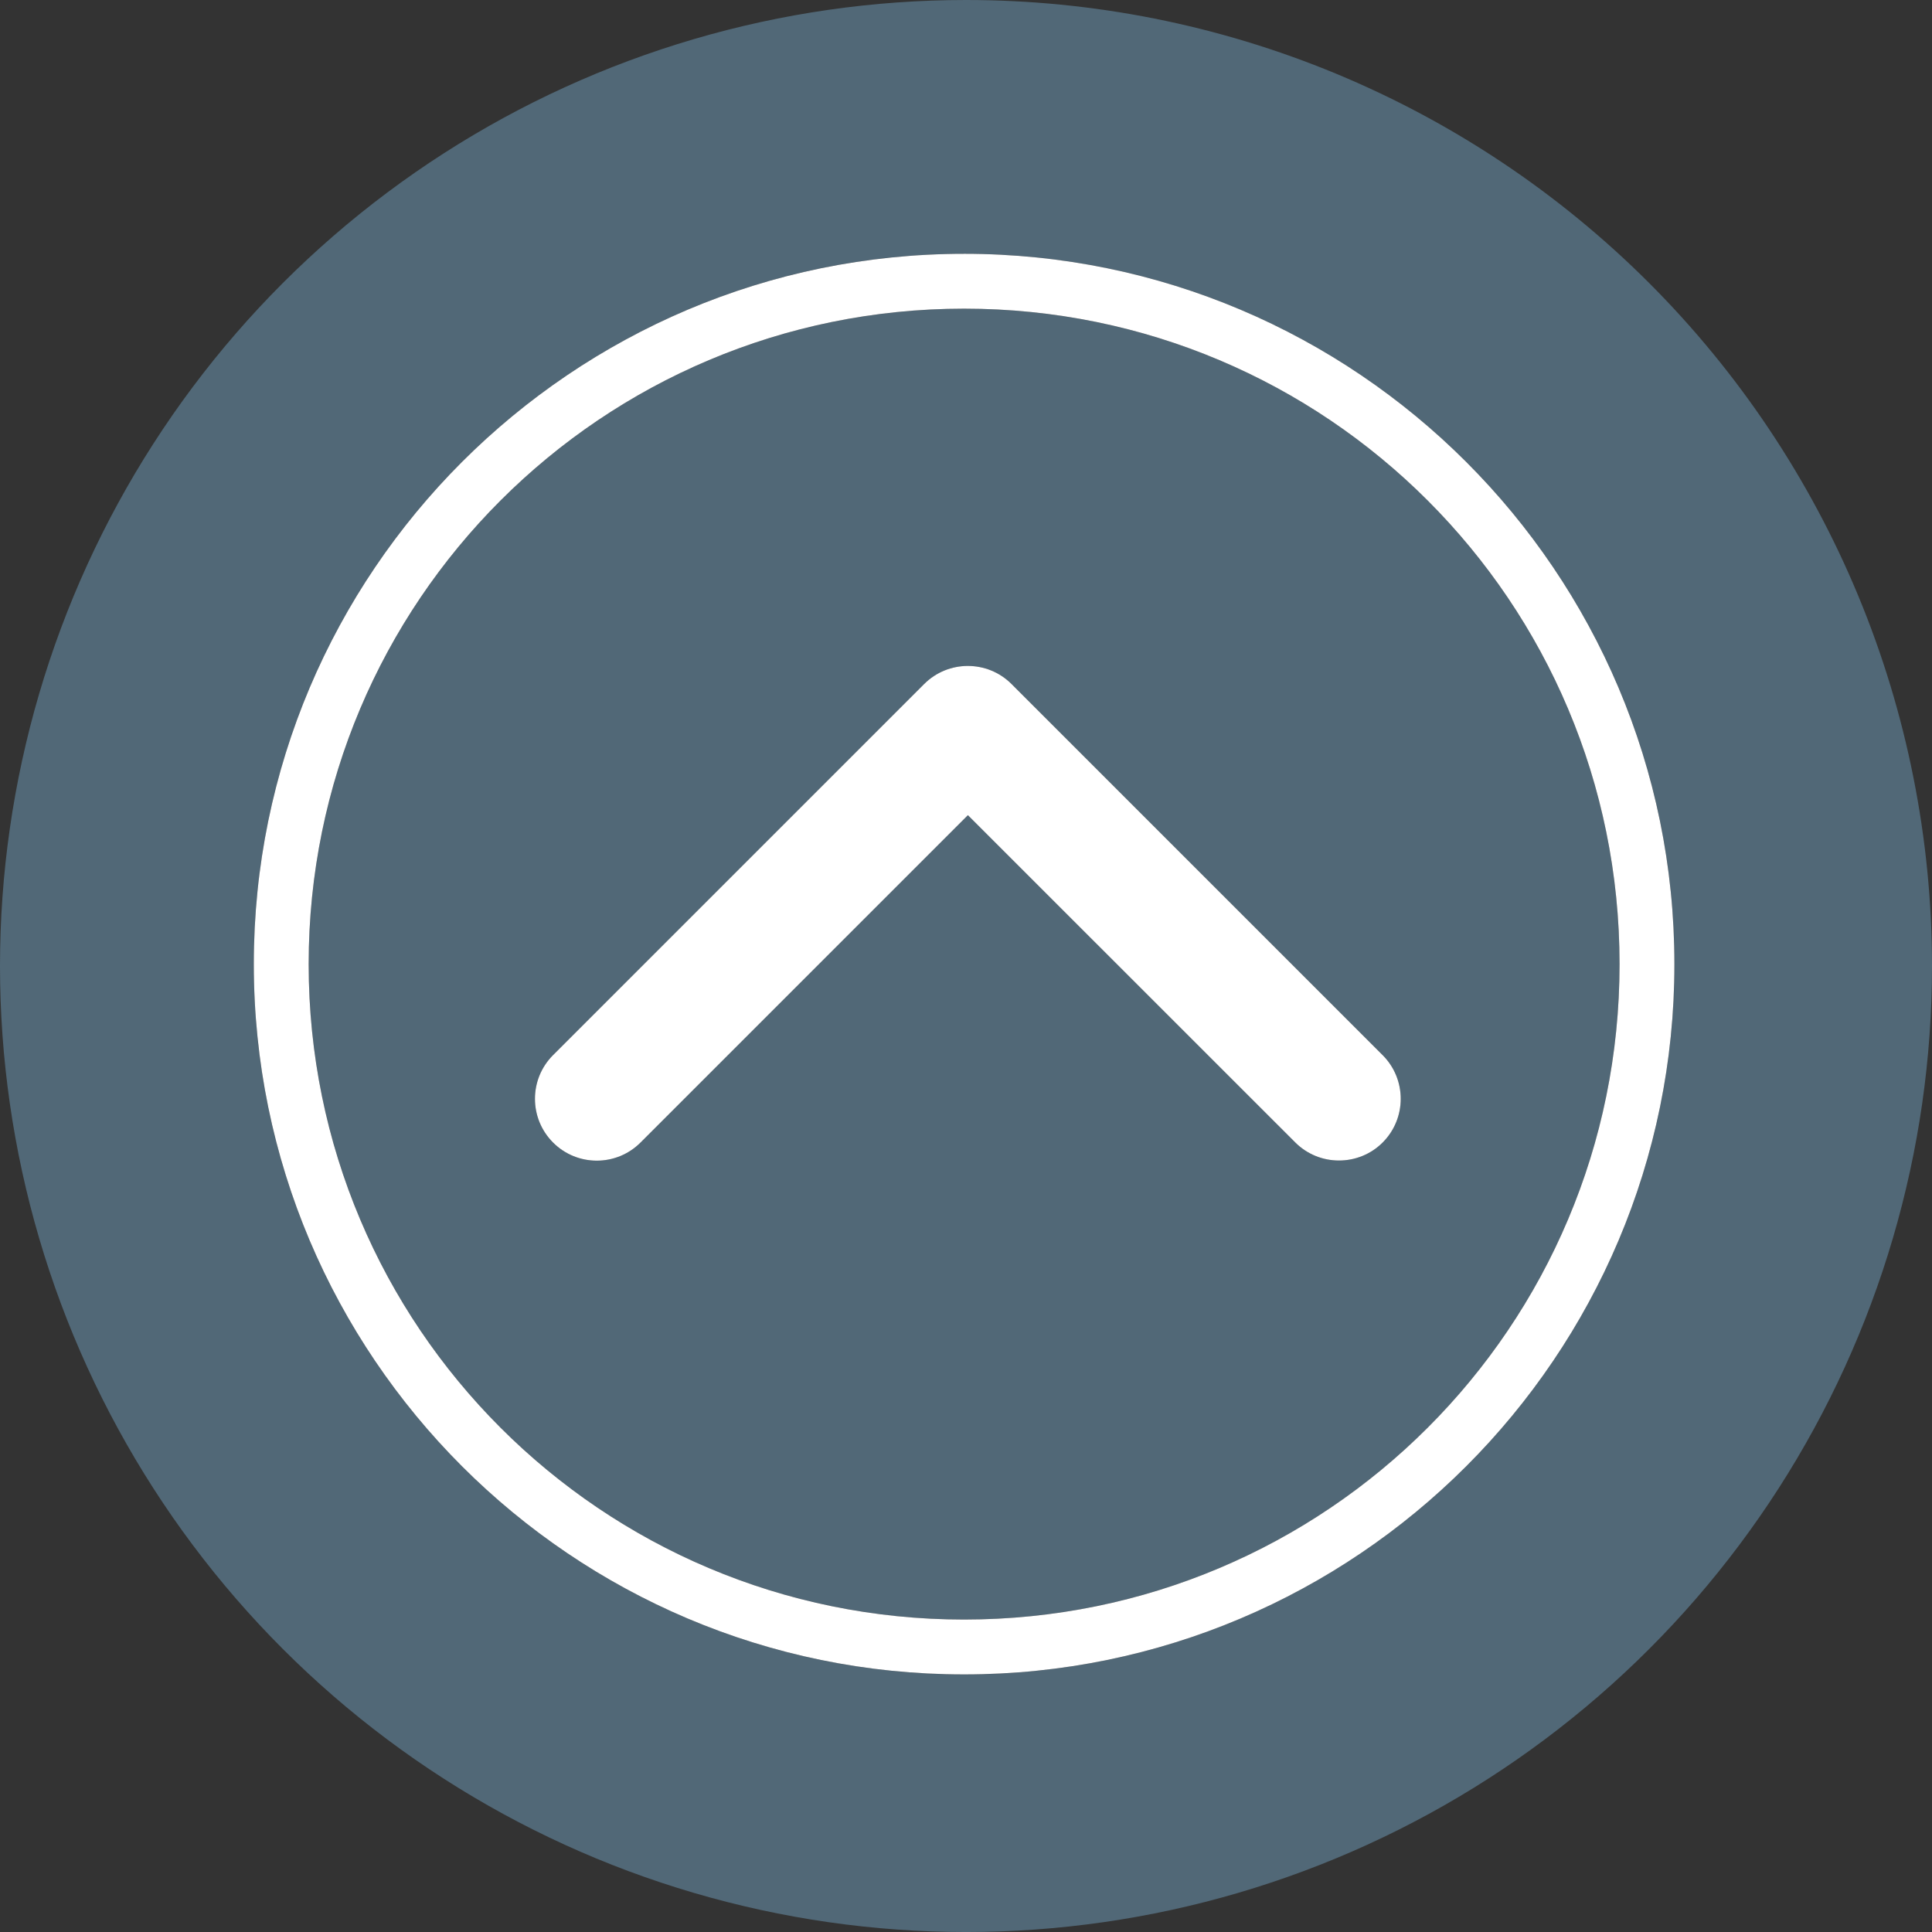
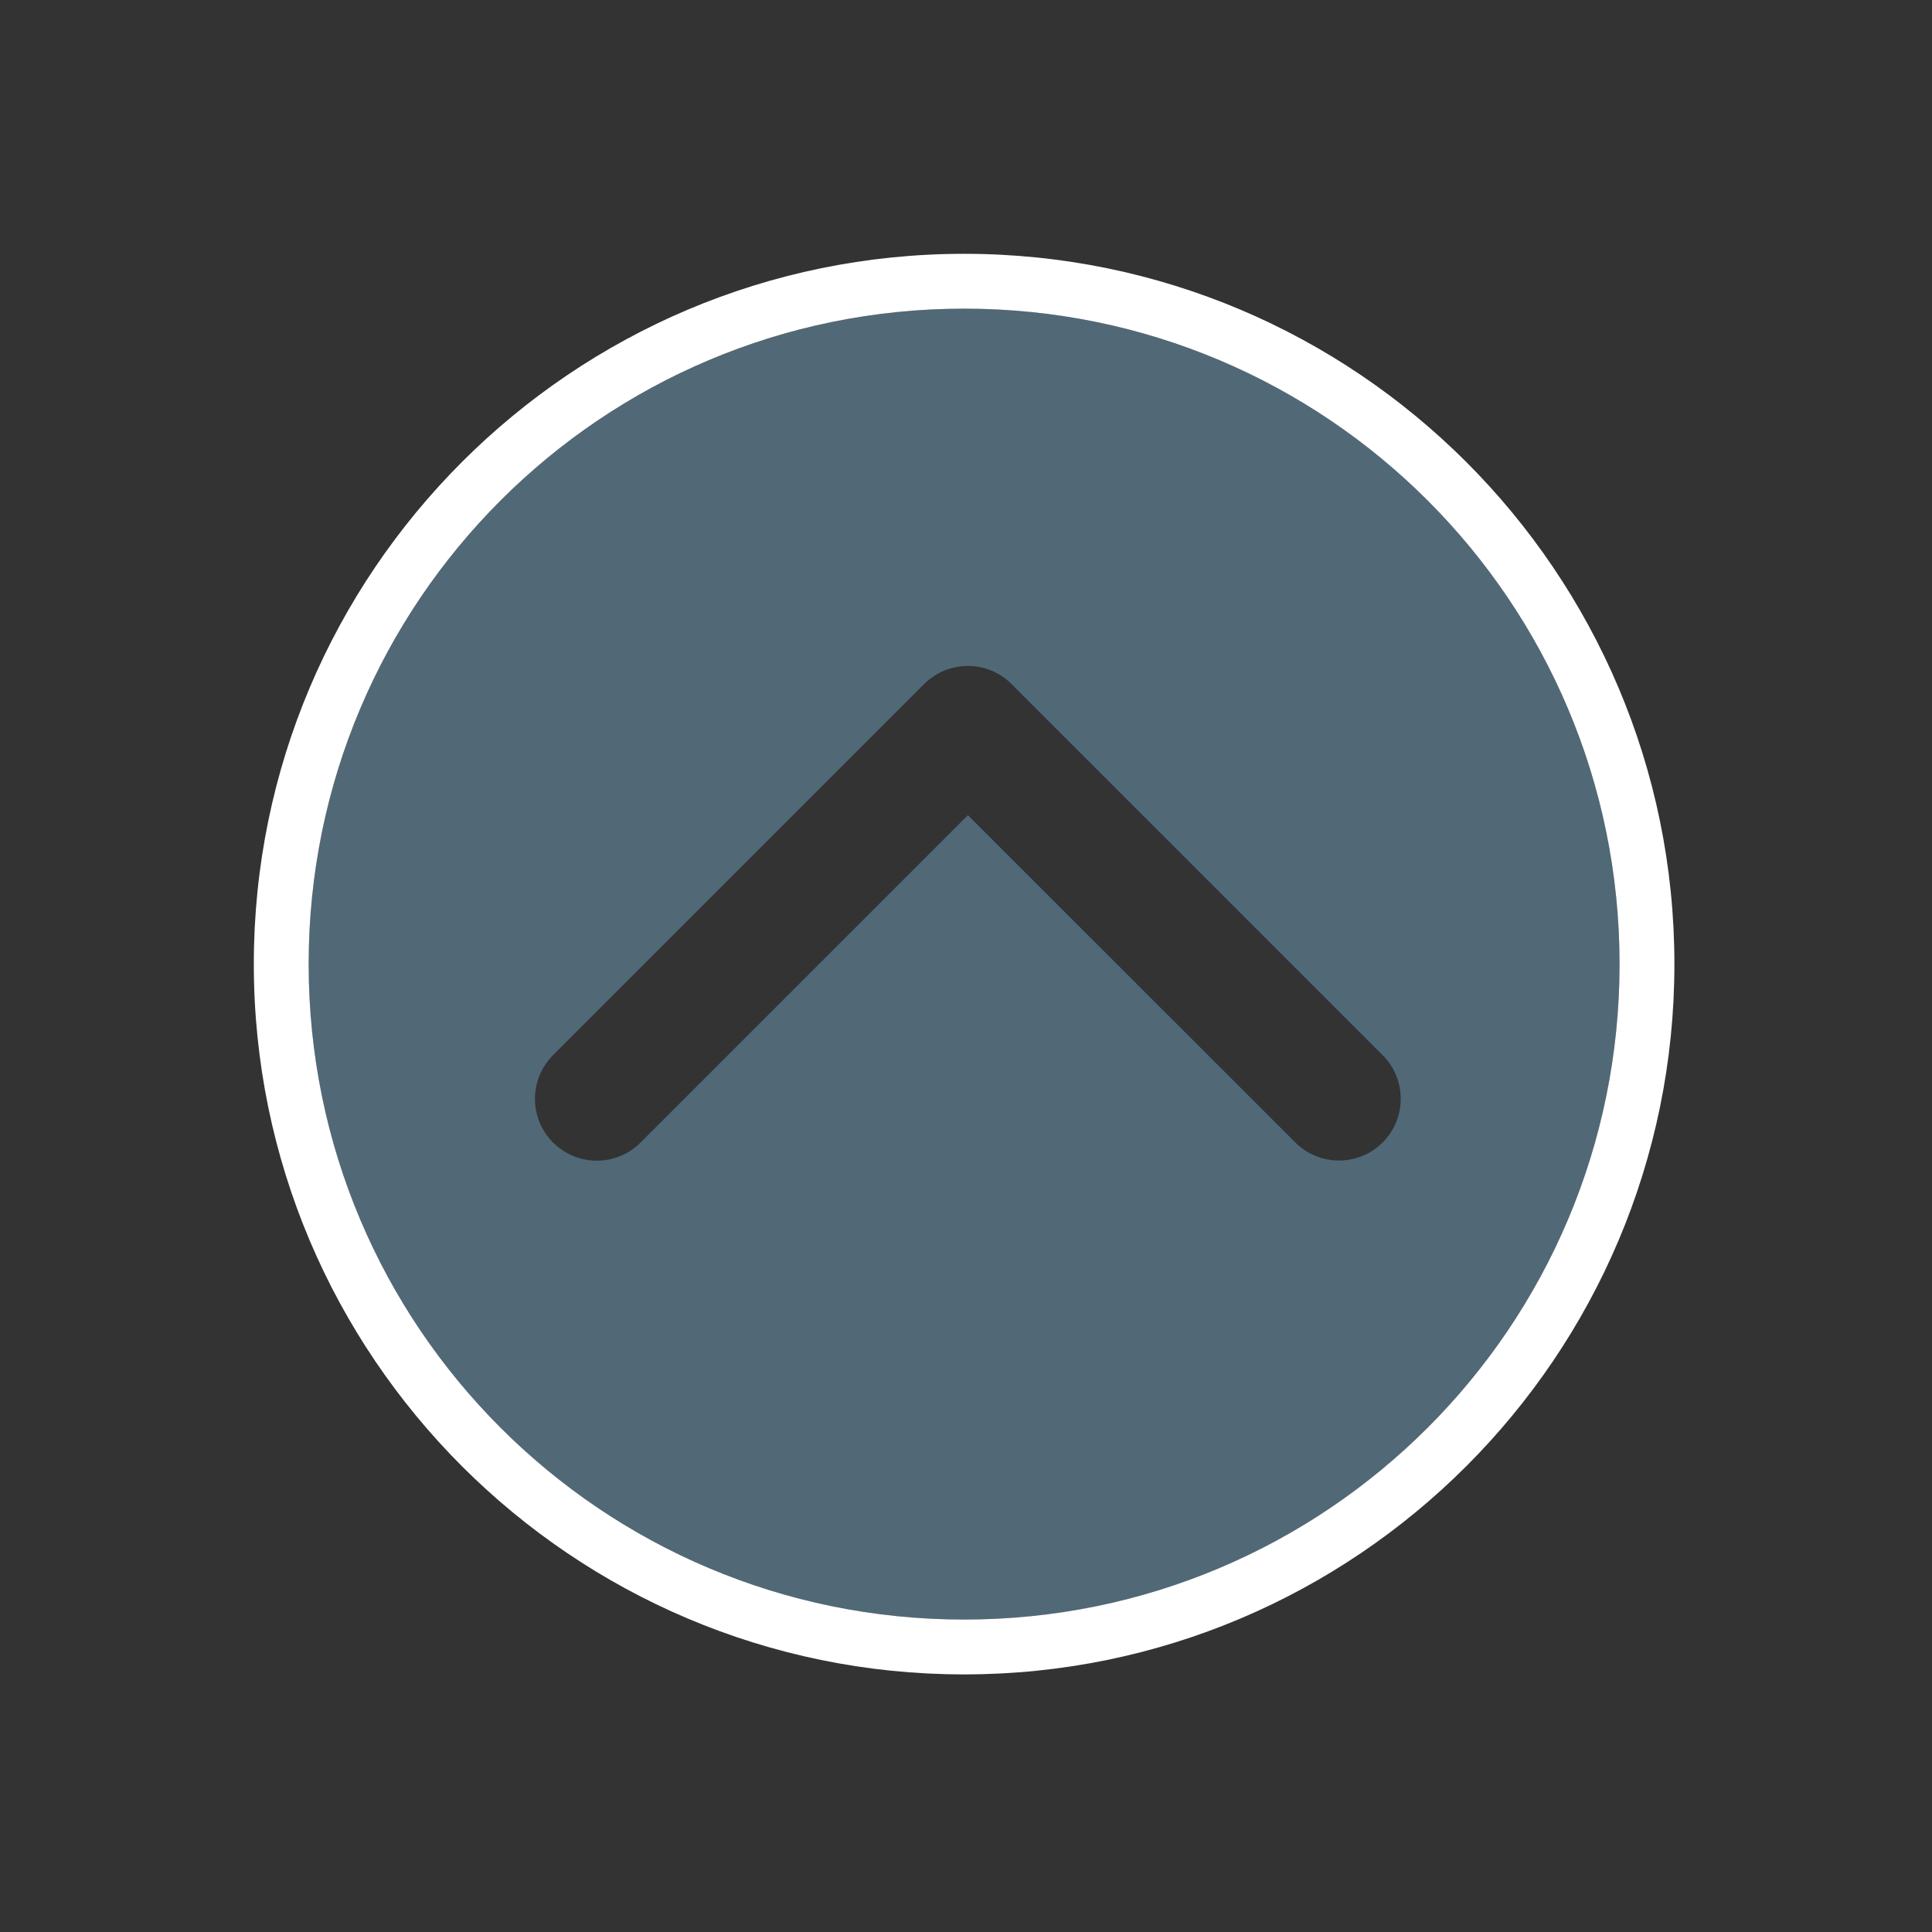
<svg xmlns="http://www.w3.org/2000/svg" viewBox="0 0 510 510" id="svg1" width="510" height="510" xml:space="preserve">
  <rect x="0" y="0" width="510" height="510" fill="#333333" stroke="none" />
  <defs id="defs1" />
  <path d="m 254.5,81.477 c -2.989,0 -5.961,0.075 -8.912,0.225 -2.951,0.149 -5.883,0.373 -8.793,0.668 -2.91,0.295 -5.798,0.662 -8.664,1.1 -2.866,0.437 -5.708,0.944 -8.525,1.52 -2.817,0.576 -5.61,1.219 -8.375,1.93 -2.765,0.711 -5.505,1.488 -8.215,2.33 -2.71,0.842 -5.39,1.749 -8.041,2.719 -2.651,0.97 -5.271,2.002 -7.859,3.096 -2.588,1.094 -5.144,2.247 -7.666,3.461 -2.522,1.214 -5.009,2.487 -7.461,3.818 -2.452,1.331 -4.868,2.72 -7.246,4.164 -2.378,1.444 -4.719,2.944 -7.02,4.498 -2.301,1.554 -4.561,3.16 -6.781,4.82 -2.22,1.66 -4.399,3.373 -6.535,5.135 -2.136,1.762 -4.229,3.575 -6.277,5.436 -2.048,1.861 -4.052,3.77 -6.008,5.727 -1.956,1.956 -3.865,3.96 -5.727,6.008 -1.861,2.048 -3.673,4.141 -5.436,6.277 -1.762,2.136 -3.475,4.315 -5.135,6.535 -1.66,2.22 -3.267,4.48 -4.82,6.781 -1.554,2.301 -3.054,4.641 -4.498,7.02 -1.444,2.378 -2.833,4.794 -4.164,7.246 -1.331,2.452 -2.604,4.939 -3.818,7.461 -1.214,2.522 -2.367,5.078 -3.461,7.666 -1.094,2.588 -2.126,5.209 -3.096,7.859 -0.97,2.651 -1.877,5.331 -2.719,8.041 -0.842,2.71 -1.62,5.449 -2.33,8.215 -0.711,2.765 -1.354,5.558 -1.93,8.375 -0.576,2.817 -1.082,5.66 -1.52,8.525 -0.437,2.866 -0.805,5.754 -1.1,8.664 -0.295,2.91 -0.519,5.842 -0.668,8.793 -0.149,2.951 -0.225,5.923 -0.225,8.912 10e-7,2.989 0.075,5.961 0.225,8.912 0.149,2.951 0.373,5.883 0.668,8.793 0.295,2.91 0.662,5.798 1.1,8.664 0.437,2.866 0.944,5.708 1.52,8.525 0.576,2.817 1.219,5.61 1.93,8.375 0.711,2.765 1.488,5.505 2.33,8.215 0.842,2.71 1.749,5.39 2.719,8.041 0.97,2.651 2.002,5.271 3.096,7.859 1.094,2.588 2.247,5.144 3.461,7.666 1.214,2.522 2.487,5.009 3.818,7.461 1.331,2.452 2.72,4.868 4.164,7.246 1.444,2.378 2.944,4.719 4.498,7.02 1.554,2.301 3.16,4.561 4.82,6.781 1.66,2.22 3.373,4.399 5.135,6.535 1.762,2.136 3.575,4.229 5.436,6.277 1.861,2.048 3.77,4.052 5.727,6.008 1.956,1.956 3.96,3.865 6.008,5.727 2.048,1.861 4.141,3.673 6.277,5.436 2.136,1.762 4.315,3.475 6.535,5.135 2.22,1.66 4.48,3.267 6.781,4.82 2.301,1.554 4.641,3.054 7.02,4.498 2.378,1.444 4.794,2.833 7.246,4.164 2.452,1.331 4.939,2.604 7.461,3.818 2.522,1.214 5.078,2.367 7.666,3.461 2.588,1.094 5.209,2.126 7.859,3.096 2.651,0.97 5.331,1.877 8.041,2.719 2.71,0.842 5.449,1.62 8.215,2.33 2.765,0.711 5.558,1.354 8.375,1.93 2.817,0.576 5.66,1.082 8.525,1.52 2.866,0.437 5.754,0.805 8.664,1.1 2.91,0.295 5.842,0.519 8.793,0.668 2.951,0.149 5.923,0.225 8.912,0.225 2.989,0 5.961,-0.075 8.912,-0.225 2.951,-0.149 5.883,-0.373 8.793,-0.668 2.91,-0.295 5.798,-0.662 8.664,-1.1 2.866,-0.437 5.708,-0.944 8.525,-1.52 2.817,-0.576 5.61,-1.219 8.375,-1.93 2.765,-0.711 5.505,-1.488 8.215,-2.33 2.71,-0.842 5.39,-1.749 8.041,-2.719 2.651,-0.97 5.271,-2.002 7.859,-3.096 2.588,-1.094 5.144,-2.247 7.666,-3.461 2.522,-1.214 5.009,-2.487 7.461,-3.818 2.452,-1.331 4.868,-2.72 7.246,-4.164 2.378,-1.444 4.719,-2.944 7.02,-4.498 2.301,-1.554 4.561,-3.16 6.781,-4.82 2.22,-1.66 4.399,-3.373 6.535,-5.135 2.136,-1.762 4.229,-3.575 6.277,-5.436 2.048,-1.861 4.052,-3.77 6.008,-5.727 1.956,-1.956 3.865,-3.96 5.727,-6.008 1.861,-2.048 3.673,-4.141 5.436,-6.277 1.762,-2.136 3.475,-4.315 5.135,-6.535 1.66,-2.22 3.267,-4.48 4.82,-6.781 1.554,-2.301 3.054,-4.641 4.498,-7.02 1.444,-2.378 2.833,-4.794 4.164,-7.246 1.331,-2.452 2.604,-4.939 3.818,-7.461 1.214,-2.522 2.367,-5.078 3.461,-7.666 1.094,-2.588 2.126,-5.209 3.096,-7.859 0.97,-2.651 1.877,-5.331 2.719,-8.041 0.842,-2.71 1.62,-5.449 2.33,-8.215 0.711,-2.765 1.354,-5.558 1.93,-8.375 0.576,-2.817 1.082,-5.66 1.52,-8.525 0.437,-2.866 0.805,-5.754 1.1,-8.664 0.295,-2.91 0.519,-5.842 0.668,-8.793 0.149,-2.951 0.225,-5.923 0.225,-8.912 0,-2.989 -0.075,-5.961 -0.225,-8.912 -0.149,-2.951 -0.373,-5.883 -0.668,-8.793 -0.295,-2.91 -0.662,-5.798 -1.1,-8.664 -0.437,-2.866 -0.944,-5.708 -1.52,-8.525 -0.576,-2.817 -1.219,-5.61 -1.93,-8.375 -0.711,-2.765 -1.488,-5.505 -2.33,-8.215 -0.842,-2.71 -1.749,-5.39 -2.719,-8.041 -0.97,-2.651 -2.002,-5.271 -3.096,-7.859 -1.094,-2.588 -2.247,-5.144 -3.461,-7.666 -1.214,-2.522 -2.487,-5.009 -3.818,-7.461 -1.331,-2.452 -2.72,-4.868 -4.164,-7.246 -1.444,-2.378 -2.944,-4.719 -4.498,-7.02 -1.554,-2.301 -3.16,-4.561 -4.82,-6.781 -1.66,-2.22 -3.373,-4.399 -5.135,-6.535 -1.762,-2.136 -3.575,-4.229 -5.436,-6.277 -1.861,-2.048 -3.77,-4.052 -5.727,-6.008 -1.956,-1.956 -3.96,-3.865 -6.008,-5.727 -2.048,-1.861 -4.141,-3.673 -6.277,-5.436 -2.136,-1.762 -4.315,-3.475 -6.535,-5.135 -2.22,-1.66 -4.48,-3.267 -6.781,-4.82 -2.301,-1.554 -4.641,-3.054 -7.02,-4.498 -2.378,-1.444 -4.794,-2.833 -7.246,-4.164 -2.452,-1.331 -4.939,-2.604 -7.461,-3.818 -2.522,-1.214 -5.078,-2.367 -7.666,-3.461 -2.588,-1.094 -5.209,-2.126 -7.859,-3.096 -2.651,-0.97 -5.331,-1.877 -8.041,-2.719 -2.71,-0.842 -5.449,-1.62 -8.215,-2.33 -2.765,-0.711 -5.558,-1.354 -8.375,-1.93 -2.817,-0.576 -5.66,-1.082 -8.525,-1.52 -2.866,-0.437 -5.754,-0.805 -8.664,-1.1 -2.91,-0.295 -5.842,-0.519 -8.793,-0.668 -2.951,-0.149 -5.923,-0.225 -8.912,-0.225 z m 0.986,94.314 c 1.044,0 2.088,0.1 3.117,0.299 1.029,0.199 2.043,0.498 3.025,0.896 0.982,0.399 1.933,0.896 2.838,1.494 0.905,0.598 1.765,1.297 2.562,2.094 l 97.945,97.945 c 0.797,0.797 1.496,1.657 2.094,2.562 0.598,0.905 1.096,1.855 1.494,2.838 0.399,0.982 0.697,1.997 0.896,3.025 0.199,1.029 0.299,2.073 0.299,3.117 0,1.044 -0.1,2.088 -0.299,3.117 -0.199,1.029 -0.498,2.041 -0.896,3.023 -0.399,0.982 -0.896,1.935 -1.494,2.84 -0.598,0.905 -1.297,1.763 -2.094,2.561 -0.791,0.791 -1.645,1.483 -2.547,2.076 -0.902,0.593 -1.852,1.087 -2.834,1.482 -0.982,0.395 -1.996,0.693 -3.025,0.891 -1.03,0.198 -2.075,0.295 -3.121,0.295 -1.044,0 -2.09,-0.1 -3.119,-0.299 -1.029,-0.199 -2.041,-0.498 -3.023,-0.896 -0.982,-0.399 -1.935,-0.896 -2.84,-1.494 -0.905,-0.598 -1.763,-1.295 -2.559,-2.092 L 255.5,215.186 169.082,301.604 c -0.797,0.797 -1.657,1.496 -2.562,2.094 -0.905,0.598 -1.855,1.096 -2.838,1.494 -0.982,0.399 -1.997,0.697 -3.025,0.896 -1.029,0.199 -2.073,0.299 -3.117,0.299 -1.044,0 -2.088,-0.1 -3.117,-0.299 -1.029,-0.199 -2.041,-0.498 -3.023,-0.896 -0.982,-0.399 -1.935,-0.896 -2.84,-1.494 -0.905,-0.598 -1.763,-1.297 -2.561,-2.094 -0.797,-0.797 -1.494,-1.655 -2.092,-2.561 -0.598,-0.905 -1.098,-1.857 -1.496,-2.84 -0.399,-0.982 -0.697,-1.995 -0.896,-3.023 -0.199,-1.029 -0.299,-2.073 -0.299,-3.117 0,-1.044 0.1,-2.088 0.299,-3.117 0.199,-1.029 0.498,-2.043 0.896,-3.025 0.399,-0.982 0.898,-1.933 1.496,-2.838 0.598,-0.905 1.295,-1.765 2.092,-2.562 l 97.947,-97.945 c 0.797,-0.797 1.655,-1.496 2.561,-2.094 0.905,-0.598 1.857,-1.096 2.84,-1.494 0.982,-0.399 1.995,-0.697 3.023,-0.896 1.029,-0.199 2.073,-0.299 3.117,-0.299 z" style="display:inline;fill:#516877;stroke:#ffffff;stroke-width:0;stroke-linejoin:round;paint-order:fill markers stroke" id="path15" />
-   <path d="M 255,7.1525574e-7 C 242.857,2.2415256e-5 230.729,0.867 218.709,2.596 206.69,4.324 194.809,6.909 183.158,10.33 171.507,13.751 160.114,17.999 149.068,23.043 138.023,28.088 127.352,33.915 117.137,40.48 106.921,47.045 97.187,54.331 88.01,62.283 78.833,70.235 70.235,78.833 62.283,88.01 54.331,97.187 47.045,106.921 40.48,117.137 33.915,127.352 28.088,138.023 23.043,149.068 17.999,160.114 13.751,171.507 10.33,183.158 6.909,194.809 4.324,206.69 2.596,218.709 0.867,230.729 2.2176837e-5,242.857 4.7683716e-7,255 2.2176837e-5,267.143 0.867,279.271 2.596,291.291 c 1.728,12.019 4.313,23.9 7.734,35.551 3.421,11.651 7.669,23.044 12.713,34.09 5.045,11.045 10.872,21.717 17.438,31.932 6.565,10.216 13.851,19.949 21.803,29.127 7.952,9.177 16.549,17.775 25.727,25.727 9.177,7.952 18.911,15.238 29.127,21.803 10.215,6.565 20.886,12.393 31.932,17.438 11.046,5.044 22.438,9.292 34.09,12.713 11.651,3.421 23.532,6.006 35.551,7.734 12.02,1.728 24.148,2.596 36.291,2.596 12.143,-2e-5 24.271,-0.867 36.291,-2.596 12.019,-1.728 23.9,-4.313 35.551,-7.734 11.651,-3.421 23.044,-7.669 34.09,-12.713 11.045,-5.045 21.717,-10.872 31.932,-17.438 10.216,-6.565 19.949,-13.851 29.127,-21.803 9.177,-7.952 17.775,-16.549 25.727,-25.727 7.952,-9.177 15.238,-18.911 21.803,-29.127 6.565,-10.215 12.393,-20.886 17.438,-31.932 5.044,-11.046 9.292,-22.438 12.713,-34.09 3.421,-11.651 6.006,-23.532 7.734,-35.551 C 509.133,279.271 510,267.143 510,255 c 1.6e-4,-4.172 -0.102,-8.344 -0.307,-12.512 -0.205,-4.168 -0.512,-8.33 -0.922,-12.482 -0.409,-4.153 -0.919,-8.294 -1.531,-12.422 -0.613,-4.128 -1.326,-8.239 -2.141,-12.332 -0.814,-4.092 -1.728,-8.164 -2.742,-12.211 -1.014,-4.048 -2.127,-8.071 -3.338,-12.064 -1.211,-3.992 -2.52,-7.955 -3.926,-11.883 -1.406,-3.929 -2.907,-7.823 -4.504,-11.678 -1.597,-3.855 -3.288,-7.671 -5.072,-11.443 -1.784,-3.772 -3.66,-7.5 -5.627,-11.18 -1.967,-3.679 -4.025,-7.31 -6.17,-10.889 -2.145,-3.579 -4.377,-7.105 -6.695,-10.574 -2.318,-3.47 -4.721,-6.882 -7.207,-10.234 -2.486,-3.351 -5.054,-6.64 -7.701,-9.865 -2.647,-3.226 -5.372,-6.386 -8.174,-9.479 -2.802,-3.092 -5.68,-6.114 -8.631,-9.064 -2.95,-2.951 -5.973,-5.829 -9.064,-8.631 -3.092,-2.802 -6.253,-5.527 -9.479,-8.174 -3.225,-2.647 -6.514,-5.215 -9.865,-7.701 -3.352,-2.486 -6.764,-4.889 -10.234,-7.207 -3.469,-2.318 -6.995,-4.55 -10.574,-6.695 -3.579,-2.145 -7.209,-4.203 -10.889,-6.17 -3.68,-1.967 -7.408,-3.843 -11.18,-5.627 -3.772,-1.784 -7.588,-3.475 -11.443,-5.072 -3.855,-1.597 -7.749,-3.098 -11.678,-4.504 -3.928,-1.406 -7.89,-2.715 -11.883,-3.926 -3.994,-1.211 -8.016,-2.324 -12.064,-3.338 -4.047,-1.014 -8.119,-1.928 -12.211,-2.742 -4.093,-0.814 -8.204,-1.528 -12.332,-2.141 -4.127,-0.612 -8.269,-1.123 -12.422,-1.531 C 275.842,0.819 271.679,0.512 267.512,0.307 263.344,0.102 259.172,-1.6302474e-4 255,7.1525574e-7 Z M 254.5,67 c 3.233,0 6.447,0.082 9.641,0.244 3.193,0.162 6.366,0.404 9.516,0.725 3.15,0.32 6.277,0.719 9.379,1.193 3.102,0.475 6.179,1.025 9.229,1.65 3.05,0.625 6.072,1.324 9.066,2.096 2.994,0.771 5.96,1.616 8.895,2.529 2.935,0.914 5.838,1.897 8.709,2.949 2.871,1.052 5.71,2.173 8.514,3.359 2.804,1.187 5.573,2.44 8.305,3.758 2.732,1.317 5.427,2.7 8.084,4.145 2.657,1.444 5.274,2.949 7.852,4.516 2.577,1.567 5.113,3.195 7.607,4.881 2.494,1.686 4.945,3.43 7.352,5.23 2.407,1.8 4.77,3.657 7.086,5.568 2.316,1.911 4.584,3.876 6.805,5.895 2.22,2.018 4.392,4.09 6.514,6.211 2.121,2.121 4.193,4.293 6.211,6.514 2.018,2.22 3.983,4.489 5.895,6.805 1.911,2.316 3.768,4.679 5.568,7.086 1.8,2.407 3.545,4.858 5.23,7.352 1.686,2.494 3.314,5.03 4.881,7.607 1.567,2.577 3.072,5.195 4.516,7.852 1.444,2.657 2.827,5.352 4.145,8.084 1.317,2.732 2.571,5.501 3.758,8.305 1.187,2.804 2.307,5.643 3.359,8.514 1.052,2.871 2.035,5.774 2.949,8.709 0.914,2.935 1.758,5.9 2.529,8.895 0.771,2.994 1.471,6.016 2.096,9.066 0.625,3.05 1.176,6.127 1.65,9.229 0.475,3.102 0.873,6.229 1.193,9.379 0.32,3.15 0.562,6.322 0.725,9.516 C 441.918,248.053 442,251.267 442,254.5 c 0,3.233 -0.082,6.447 -0.244,9.641 -0.162,3.193 -0.404,6.366 -0.725,9.516 -0.32,3.15 -0.719,6.277 -1.193,9.379 -0.475,3.102 -1.025,6.179 -1.65,9.229 -0.625,3.05 -1.324,6.072 -2.096,9.066 -0.771,2.994 -1.616,5.96 -2.529,8.895 -0.914,2.935 -1.897,5.838 -2.949,8.709 -1.052,2.871 -2.173,5.71 -3.359,8.514 -1.187,2.804 -2.44,5.573 -3.758,8.305 -1.317,2.732 -2.7,5.427 -4.145,8.084 -1.444,2.657 -2.949,5.274 -4.516,7.852 -1.567,2.577 -3.195,5.113 -4.881,7.607 -1.686,2.494 -3.43,4.945 -5.23,7.352 -1.8,2.407 -3.657,4.77 -5.568,7.086 -1.911,2.316 -3.876,4.584 -5.895,6.805 -2.018,2.22 -4.09,4.392 -6.211,6.514 -2.121,2.121 -4.293,4.193 -6.514,6.211 -2.22,2.018 -4.489,3.983 -6.805,5.895 -2.316,1.911 -4.679,3.768 -7.086,5.568 -2.407,1.8 -4.858,3.545 -7.352,5.23 -2.494,1.686 -5.03,3.314 -7.607,4.881 -2.577,1.567 -5.195,3.072 -7.852,4.516 -2.657,1.444 -5.352,2.827 -8.084,4.145 -2.732,1.317 -5.501,2.571 -8.305,3.758 -2.804,1.187 -5.643,2.307 -8.514,3.359 -2.871,1.052 -5.774,2.035 -8.709,2.949 -2.935,0.914 -5.9,1.758 -8.895,2.529 -2.994,0.771 -6.016,1.471 -9.066,2.096 -3.05,0.625 -6.127,1.176 -9.229,1.65 -3.102,0.475 -6.229,0.873 -9.379,1.193 -3.15,0.32 -6.322,0.562 -9.516,0.725 C 260.947,441.918 257.733,442 254.5,442 c -3.233,0 -6.447,-0.082 -9.641,-0.244 -3.193,-0.162 -6.366,-0.404 -9.516,-0.725 -3.15,-0.32 -6.277,-0.719 -9.379,-1.193 -3.102,-0.475 -6.179,-1.025 -9.229,-1.65 -3.05,-0.625 -6.072,-1.324 -9.066,-2.096 -2.994,-0.771 -5.96,-1.616 -8.895,-2.529 -2.935,-0.914 -5.838,-1.897 -8.709,-2.949 -2.871,-1.052 -5.71,-2.173 -8.514,-3.359 -2.804,-1.187 -5.573,-2.44 -8.305,-3.758 -2.732,-1.317 -5.427,-2.7 -8.084,-4.145 -2.657,-1.444 -5.274,-2.949 -7.852,-4.516 -2.577,-1.567 -5.113,-3.195 -7.607,-4.881 -2.494,-1.686 -4.945,-3.43 -7.352,-5.23 -2.407,-1.8 -4.77,-3.657 -7.086,-5.568 -2.316,-1.911 -4.584,-3.876 -6.805,-5.895 -2.22,-2.018 -4.392,-4.09 -6.514,-6.211 -2.121,-2.121 -4.193,-4.293 -6.211,-6.514 -2.018,-2.22 -3.983,-4.489 -5.895,-6.805 -1.911,-2.316 -3.768,-4.679 -5.568,-7.086 -1.8,-2.407 -3.545,-4.858 -5.23,-7.352 -1.686,-2.494 -3.314,-5.03 -4.881,-7.607 -1.567,-2.577 -3.072,-5.195 -4.516,-7.852 -1.444,-2.657 -2.827,-5.352 -4.145,-8.084 -1.317,-2.732 -2.571,-5.501 -3.758,-8.305 -1.187,-2.804 -2.307,-5.643 -3.359,-8.514 -1.052,-2.871 -2.035,-5.774 -2.949,-8.709 -0.914,-2.935 -1.758,-5.9 -2.529,-8.895 -0.771,-2.994 -1.471,-6.016 -2.096,-9.066 -0.625,-3.05 -1.176,-6.127 -1.65,-9.229 -0.475,-3.102 -0.873,-6.229 -1.193,-9.379 -0.32,-3.15 -0.562,-6.322 -0.725,-9.516 C 67.082,260.947 67,257.733 67,254.5 c 0,-3.233 0.082,-6.447 0.244,-9.641 0.162,-3.193 0.404,-6.366 0.725,-9.516 0.32,-3.15 0.719,-6.277 1.193,-9.379 0.475,-3.102 1.025,-6.179 1.65,-9.229 0.625,-3.05 1.324,-6.072 2.096,-9.066 0.771,-2.994 1.616,-5.96 2.529,-8.895 0.914,-2.935 1.897,-5.838 2.949,-8.709 1.052,-2.871 2.173,-5.71 3.359,-8.514 1.187,-2.804 2.44,-5.573 3.758,-8.305 1.317,-2.732 2.7,-5.427 4.145,-8.084 1.444,-2.657 2.949,-5.274 4.516,-7.852 1.567,-2.577 3.195,-5.113 4.881,-7.607 1.686,-2.494 3.43,-4.945 5.23,-7.352 1.8,-2.407 3.657,-4.77 5.568,-7.086 1.911,-2.316 3.876,-4.584 5.895,-6.805 2.018,-2.22 4.09,-4.392 6.211,-6.514 2.121,-2.121 4.293,-4.193 6.514,-6.211 2.22,-2.018 4.489,-3.983 6.805,-5.895 2.316,-1.911 4.679,-3.768 7.086,-5.568 2.407,-1.8 4.858,-3.545 7.352,-5.23 2.494,-1.686 5.03,-3.314 7.607,-4.881 2.577,-1.567 5.195,-3.072 7.852,-4.516 2.657,-1.444 5.352,-2.827 8.084,-4.145 2.732,-1.317 5.501,-2.571 8.305,-3.758 2.804,-1.187 5.643,-2.307 8.514,-3.359 2.871,-1.052 5.774,-2.035 8.709,-2.949 2.935,-0.914 5.9,-1.758 8.895,-2.529 2.994,-0.771 6.016,-1.471 9.066,-2.096 3.05,-0.625 6.127,-1.176 9.229,-1.65 3.102,-0.475 6.229,-0.873 9.379,-1.193 3.15,-0.32 6.322,-0.562 9.516,-0.725 3.193,-0.162 6.407,-0.244 9.641,-0.244 z" style="display:inline;fill:#516877;stroke:#ffffff;stroke-width:0;stroke-linejoin:round;paint-order:fill markers stroke" id="path14" />
-   <path d="m 255.486,175.791 c -1.044,0 -2.088,0.1 -3.117,0.299 -1.029,0.199 -2.041,0.498 -3.023,0.896 -0.982,0.399 -1.935,0.896 -2.84,1.494 -0.905,0.598 -1.763,1.297 -2.561,2.094 l -97.947,97.945 c -0.797,0.797 -1.494,1.657 -2.092,2.562 -0.598,0.905 -1.098,1.855 -1.496,2.838 -0.399,0.982 -0.697,1.997 -0.896,3.025 -0.199,1.029 -0.299,2.073 -0.299,3.117 0,1.044 0.1,2.088 0.299,3.117 0.199,1.029 0.498,2.041 0.896,3.023 0.399,0.982 0.898,1.935 1.496,2.84 0.598,0.905 1.295,1.763 2.092,2.561 0.797,0.797 1.655,1.496 2.561,2.094 0.905,0.598 1.857,1.096 2.84,1.494 0.982,0.399 1.995,0.697 3.023,0.896 1.029,0.199 2.073,0.299 3.117,0.299 1.044,0 2.088,-0.1 3.117,-0.299 1.029,-0.199 2.043,-0.498 3.025,-0.896 0.982,-0.399 1.933,-0.896 2.838,-1.494 0.905,-0.598 1.765,-1.297 2.562,-2.094 L 255.5,215.186 l 86.406,86.381 c 0.796,0.797 1.654,1.494 2.559,2.092 0.905,0.598 1.857,1.096 2.84,1.494 0.982,0.399 1.995,0.697 3.023,0.896 1.029,0.199 2.075,0.299 3.119,0.299 1.046,0 2.091,-0.097 3.121,-0.295 1.03,-0.198 2.043,-0.495 3.025,-0.891 0.982,-0.395 1.932,-0.889 2.834,-1.482 0.902,-0.593 1.756,-1.285 2.547,-2.076 0.797,-0.797 1.496,-1.655 2.094,-2.561 0.598,-0.905 1.096,-1.857 1.494,-2.84 0.399,-0.982 0.697,-1.995 0.896,-3.023 0.199,-1.029 0.299,-2.073 0.299,-3.117 0,-1.044 -0.1,-2.088 -0.299,-3.117 -0.199,-1.029 -0.498,-2.043 -0.896,-3.025 -0.399,-0.982 -0.896,-1.933 -1.494,-2.838 -0.598,-0.905 -1.297,-1.765 -2.094,-2.562 L 267.029,180.574 c -0.797,-0.797 -1.657,-1.496 -2.562,-2.094 -0.905,-0.598 -1.855,-1.096 -2.838,-1.494 -0.982,-0.399 -1.997,-0.697 -3.025,-0.896 -1.029,-0.199 -2.073,-0.299 -3.117,-0.299 z" style="display:inline;fill:#ffffff;stroke-width:0.51" id="path13" />
  <path d="m 254.5,67 c -3.233,0 -6.447,0.082 -9.641,0.244 -3.193,0.162 -6.366,0.404 -9.516,0.725 -3.15,0.32 -6.277,0.719 -9.379,1.193 -3.102,0.475 -6.179,1.025 -9.229,1.65 -3.05,0.625 -6.072,1.324 -9.066,2.096 -2.994,0.771 -5.96,1.616 -8.895,2.529 -2.935,0.914 -5.838,1.897 -8.709,2.949 -2.871,1.052 -5.71,2.173 -8.514,3.359 -2.804,1.187 -5.573,2.44 -8.305,3.758 -2.732,1.317 -5.427,2.7 -8.084,4.145 -2.657,1.444 -5.274,2.949 -7.852,4.516 -2.577,1.567 -5.113,3.195 -7.607,4.881 -2.494,1.686 -4.945,3.43 -7.352,5.23 -2.407,1.8 -4.77,3.657 -7.086,5.568 -2.316,1.911 -4.584,3.876 -6.805,5.895 -2.22,2.018 -4.392,4.09 -6.514,6.211 -2.121,2.121 -4.193,4.293 -6.211,6.514 -2.018,2.22 -3.983,4.489 -5.895,6.805 -1.911,2.316 -3.768,4.679 -5.568,7.086 -1.8,2.407 -3.545,4.858 -5.23,7.352 -1.686,2.494 -3.314,5.03 -4.881,7.607 -1.567,2.577 -3.072,5.195 -4.516,7.852 -1.444,2.657 -2.827,5.352 -4.145,8.084 -1.317,2.732 -2.571,5.501 -3.758,8.305 -1.187,2.804 -2.307,5.643 -3.359,8.514 -1.052,2.871 -2.035,5.774 -2.949,8.709 -0.914,2.935 -1.758,5.9 -2.529,8.895 -0.771,2.994 -1.471,6.016 -2.096,9.066 -0.625,3.05 -1.176,6.127 -1.65,9.229 -0.475,3.102 -0.873,6.229 -1.193,9.379 -0.32,3.15 -0.562,6.322 -0.725,9.516 C 67.082,248.053 67,251.267 67,254.5 c 0,3.233 0.082,6.447 0.244,9.641 0.162,3.193 0.404,6.366 0.725,9.516 0.32,3.15 0.719,6.277 1.193,9.379 0.475,3.102 1.025,6.179 1.65,9.229 0.625,3.05 1.324,6.072 2.096,9.066 0.771,2.994 1.616,5.96 2.529,8.895 0.914,2.935 1.897,5.838 2.949,8.709 1.052,2.871 2.173,5.71 3.359,8.514 1.187,2.804 2.44,5.573 3.758,8.305 1.317,2.732 2.7,5.427 4.145,8.084 1.444,2.657 2.949,5.274 4.516,7.852 1.567,2.577 3.195,5.113 4.881,7.607 1.686,2.494 3.43,4.945 5.23,7.352 1.8,2.407 3.657,4.77 5.568,7.086 1.911,2.316 3.876,4.584 5.895,6.805 2.018,2.22 4.09,4.392 6.211,6.514 2.121,2.121 4.293,4.193 6.514,6.211 2.22,2.018 4.489,3.983 6.805,5.895 2.316,1.911 4.679,3.768 7.086,5.568 2.407,1.8 4.858,3.545 7.352,5.23 2.494,1.686 5.03,3.314 7.607,4.881 2.577,1.567 5.195,3.071 7.852,4.516 2.657,1.444 5.352,2.827 8.084,4.145 2.732,1.317 5.501,2.571 8.305,3.758 2.804,1.187 5.643,2.307 8.514,3.359 2.871,1.052 5.774,2.035 8.709,2.949 2.935,0.914 5.9,1.758 8.895,2.529 2.994,0.771 6.016,1.471 9.066,2.096 3.05,0.625 6.127,1.176 9.229,1.65 3.102,0.475 6.229,0.873 9.379,1.193 3.15,0.32 6.322,0.562 9.516,0.725 C 248.053,441.918 251.267,442 254.5,442 c 3.233,0 6.447,-0.082 9.641,-0.244 3.193,-0.162 6.366,-0.404 9.516,-0.725 3.15,-0.32 6.277,-0.719 9.379,-1.193 3.102,-0.475 6.179,-1.025 9.229,-1.65 3.05,-0.625 6.072,-1.324 9.066,-2.096 2.994,-0.771 5.96,-1.616 8.895,-2.529 2.935,-0.914 5.838,-1.897 8.709,-2.949 2.871,-1.052 5.71,-2.173 8.514,-3.359 2.804,-1.187 5.573,-2.44 8.305,-3.758 2.732,-1.317 5.427,-2.7 8.084,-4.145 2.657,-1.444 5.274,-2.949 7.852,-4.516 2.577,-1.567 5.113,-3.195 7.607,-4.881 2.494,-1.686 4.945,-3.43 7.352,-5.23 2.407,-1.8 4.77,-3.657 7.086,-5.568 2.316,-1.911 4.584,-3.876 6.805,-5.895 2.22,-2.018 4.392,-4.09 6.514,-6.211 2.121,-2.121 4.193,-4.293 6.211,-6.514 2.018,-2.22 3.983,-4.489 5.895,-6.805 1.911,-2.316 3.768,-4.679 5.568,-7.086 1.8,-2.407 3.545,-4.858 5.23,-7.352 1.686,-2.494 3.314,-5.03 4.881,-7.607 1.567,-2.577 3.071,-5.195 4.516,-7.852 1.444,-2.657 2.827,-5.352 4.145,-8.084 1.317,-2.732 2.571,-5.501 3.758,-8.305 1.187,-2.804 2.307,-5.643 3.359,-8.514 1.052,-2.871 2.035,-5.774 2.949,-8.709 0.914,-2.935 1.758,-5.9 2.529,-8.895 0.771,-2.994 1.471,-6.016 2.096,-9.066 0.625,-3.05 1.176,-6.127 1.65,-9.229 0.475,-3.102 0.873,-6.229 1.193,-9.379 0.32,-3.15 0.562,-6.322 0.725,-9.516 C 441.918,260.947 442,257.733 442,254.5 c 0,-3.233 -0.082,-6.447 -0.244,-9.641 -0.162,-3.193 -0.404,-6.366 -0.725,-9.516 -0.32,-3.15 -0.719,-6.277 -1.193,-9.379 -0.475,-3.102 -1.025,-6.179 -1.65,-9.229 -0.625,-3.05 -1.324,-6.072 -2.096,-9.066 -0.771,-2.994 -1.616,-5.96 -2.529,-8.895 -0.914,-2.935 -1.897,-5.838 -2.949,-8.709 -1.052,-2.871 -2.173,-5.71 -3.359,-8.514 -1.187,-2.804 -2.44,-5.573 -3.758,-8.305 -1.317,-2.732 -2.7,-5.427 -4.145,-8.084 -1.444,-2.657 -2.949,-5.274 -4.516,-7.852 -1.567,-2.577 -3.195,-5.113 -4.881,-7.607 -1.686,-2.494 -3.43,-4.945 -5.23,-7.352 -1.8,-2.407 -3.657,-4.77 -5.568,-7.086 -1.911,-2.316 -3.876,-4.584 -5.895,-6.805 -2.018,-2.22 -4.09,-4.392 -6.211,-6.514 -2.121,-2.121 -4.293,-4.193 -6.514,-6.211 -2.22,-2.018 -4.489,-3.983 -6.805,-5.895 -2.316,-1.911 -4.679,-3.768 -7.086,-5.568 -2.407,-1.8 -4.858,-3.545 -7.352,-5.23 -2.494,-1.686 -5.03,-3.314 -7.607,-4.881 -2.577,-1.567 -5.195,-3.072 -7.852,-4.516 -2.657,-1.444 -5.352,-2.827 -8.084,-4.145 -2.732,-1.317 -5.501,-2.571 -8.305,-3.758 -2.804,-1.187 -5.643,-2.307 -8.514,-3.359 -2.871,-1.052 -5.774,-2.035 -8.709,-2.949 -2.935,-0.914 -5.9,-1.758 -8.895,-2.529 -2.994,-0.771 -6.016,-1.471 -9.066,-2.096 -3.05,-0.625 -6.127,-1.176 -9.229,-1.65 -3.102,-0.475 -6.229,-0.873 -9.379,-1.193 -3.15,-0.32 -6.322,-0.562 -9.516,-0.725 -3.193,-0.162 -6.407,-0.244 -9.641,-0.244 z m 0,14.477 c 2.989,10e-7 5.961,0.075 8.912,0.225 2.951,0.149 5.883,0.373 8.793,0.668 2.91,0.295 5.798,0.662 8.664,1.1 2.866,0.437 5.708,0.944 8.525,1.52 2.817,0.576 5.61,1.219 8.375,1.93 2.765,0.711 5.505,1.488 8.215,2.33 2.71,0.842 5.39,1.749 8.041,2.719 2.651,0.97 5.271,2.002 7.859,3.096 2.588,1.094 5.144,2.247 7.666,3.461 2.522,1.214 5.009,2.487 7.461,3.818 2.452,1.331 4.868,2.72 7.246,4.164 2.378,1.444 4.719,2.944 7.02,4.498 2.301,1.554 4.561,3.16 6.781,4.82 2.22,1.66 4.399,3.373 6.535,5.135 2.136,1.762 4.229,3.574 6.277,5.436 2.048,1.861 4.052,3.77 6.008,5.727 1.956,1.956 3.865,3.96 5.727,6.008 1.861,2.048 3.673,4.141 5.436,6.277 1.762,2.136 3.475,4.315 5.135,6.535 1.66,2.22 3.267,4.48 4.82,6.781 1.554,2.301 3.054,4.641 4.498,7.02 1.444,2.378 2.833,4.794 4.164,7.246 1.331,2.452 2.604,4.939 3.818,7.461 1.214,2.522 2.367,5.078 3.461,7.666 1.094,2.588 2.126,5.209 3.096,7.859 0.97,2.651 1.877,5.331 2.719,8.041 0.842,2.71 1.62,5.449 2.33,8.215 0.711,2.765 1.354,5.558 1.93,8.375 0.576,2.817 1.082,5.66 1.52,8.525 0.437,2.866 0.805,5.754 1.1,8.664 0.295,2.91 0.519,5.842 0.668,8.793 0.149,2.951 0.225,5.923 0.225,8.912 0,2.989 -0.075,5.961 -0.225,8.912 -0.149,2.951 -0.373,5.883 -0.668,8.793 -0.295,2.91 -0.662,5.798 -1.1,8.664 -0.437,2.866 -0.944,5.708 -1.52,8.525 -0.576,2.817 -1.219,5.61 -1.93,8.375 -0.711,2.765 -1.488,5.505 -2.33,8.215 -0.842,2.71 -1.749,5.39 -2.719,8.041 -0.97,2.651 -2.002,5.271 -3.096,7.859 -1.094,2.588 -2.247,5.144 -3.461,7.666 -1.214,2.522 -2.487,5.009 -3.818,7.461 -1.331,2.452 -2.72,4.868 -4.164,7.246 -1.444,2.378 -2.944,4.719 -4.498,7.02 -1.554,2.301 -3.16,4.561 -4.82,6.781 -1.66,2.22 -3.373,4.399 -5.135,6.535 -1.762,2.136 -3.574,4.229 -5.436,6.277 -1.861,2.048 -3.77,4.052 -5.727,6.008 -1.956,1.956 -3.96,3.865 -6.008,5.727 -2.048,1.861 -4.141,3.673 -6.277,5.436 -2.136,1.762 -4.315,3.475 -6.535,5.135 -2.22,1.66 -4.48,3.267 -6.781,4.82 -2.301,1.554 -4.641,3.054 -7.02,4.498 -2.378,1.444 -4.794,2.833 -7.246,4.164 -2.452,1.331 -4.939,2.604 -7.461,3.818 -2.522,1.214 -5.078,2.367 -7.666,3.461 -2.588,1.094 -5.209,2.126 -7.859,3.096 -2.651,0.97 -5.331,1.877 -8.041,2.719 -2.71,0.842 -5.449,1.62 -8.215,2.33 -2.765,0.711 -5.558,1.354 -8.375,1.93 -2.817,0.576 -5.66,1.082 -8.525,1.52 -2.866,0.437 -5.754,0.805 -8.664,1.1 -2.91,0.295 -5.842,0.519 -8.793,0.668 -2.951,0.149 -5.923,0.225 -8.912,0.225 -2.989,0 -5.961,-0.075 -8.912,-0.225 -2.951,-0.149 -5.883,-0.373 -8.793,-0.668 -2.91,-0.295 -5.798,-0.662 -8.664,-1.1 -2.866,-0.437 -5.708,-0.944 -8.525,-1.52 -2.817,-0.576 -5.61,-1.219 -8.375,-1.93 -2.765,-0.711 -5.505,-1.488 -8.215,-2.33 -2.71,-0.842 -5.39,-1.749 -8.041,-2.719 -2.651,-0.97 -5.271,-2.002 -7.859,-3.096 -2.588,-1.094 -5.144,-2.247 -7.666,-3.461 -2.522,-1.214 -5.009,-2.487 -7.461,-3.818 -2.452,-1.331 -4.868,-2.72 -7.246,-4.164 -2.378,-1.444 -4.719,-2.944 -7.02,-4.498 -2.301,-1.554 -4.561,-3.16 -6.781,-4.82 -2.22,-1.66 -4.399,-3.373 -6.535,-5.135 -2.136,-1.762 -4.229,-3.574 -6.277,-5.436 -2.048,-1.861 -4.052,-3.77 -6.008,-5.727 -1.956,-1.956 -3.865,-3.96 -5.727,-6.008 -1.861,-2.048 -3.673,-4.141 -5.436,-6.277 -1.762,-2.136 -3.475,-4.315 -5.135,-6.535 -1.66,-2.22 -3.267,-4.48 -4.82,-6.781 -1.554,-2.301 -3.054,-4.641 -4.498,-7.02 -1.444,-2.378 -2.833,-4.794 -4.164,-7.246 -1.331,-2.452 -2.604,-4.939 -3.818,-7.461 -1.214,-2.522 -2.367,-5.078 -3.461,-7.666 -1.094,-2.588 -2.126,-5.209 -3.096,-7.859 -0.97,-2.651 -1.877,-5.331 -2.719,-8.041 -0.842,-2.71 -1.62,-5.449 -2.33,-8.215 -0.711,-2.765 -1.354,-5.558 -1.93,-8.375 -0.576,-2.817 -1.082,-5.66 -1.52,-8.525 -0.437,-2.866 -0.805,-5.754 -1.1,-8.664 -0.295,-2.91 -0.519,-5.842 -0.668,-8.793 -0.149,-2.951 -0.225,-5.923 -0.225,-8.912 10e-7,-2.989 0.075,-5.961 0.225,-8.912 0.149,-2.951 0.373,-5.883 0.668,-8.793 0.295,-2.91 0.662,-5.798 1.1,-8.664 0.437,-2.866 0.944,-5.708 1.52,-8.525 0.576,-2.817 1.219,-5.61 1.93,-8.375 0.711,-2.765 1.488,-5.505 2.33,-8.215 0.842,-2.71 1.749,-5.39 2.719,-8.041 0.97,-2.651 2.002,-5.271 3.096,-7.859 1.094,-2.588 2.247,-5.144 3.461,-7.666 1.214,-2.522 2.487,-5.009 3.818,-7.461 1.331,-2.452 2.72,-4.868 4.164,-7.246 1.444,-2.378 2.944,-4.719 4.498,-7.02 1.554,-2.301 3.16,-4.561 4.82,-6.781 1.66,-2.22 3.373,-4.399 5.135,-6.535 1.762,-2.136 3.574,-4.229 5.436,-6.277 1.861,-2.048 3.77,-4.052 5.727,-6.008 1.956,-1.956 3.96,-3.865 6.008,-5.727 2.048,-1.861 4.141,-3.673 6.277,-5.436 2.136,-1.762 4.315,-3.475 6.535,-5.135 2.22,-1.66 4.48,-3.267 6.781,-4.82 2.301,-1.554 4.641,-3.054 7.02,-4.498 2.378,-1.444 4.794,-2.833 7.246,-4.164 2.452,-1.331 4.939,-2.604 7.461,-3.818 2.522,-1.214 5.078,-2.367 7.666,-3.461 2.588,-1.094 5.209,-2.126 7.859,-3.096 2.651,-0.97 5.331,-1.877 8.041,-2.719 2.71,-0.842 5.449,-1.62 8.215,-2.33 2.765,-0.711 5.558,-1.354 8.375,-1.93 2.817,-0.576 5.66,-1.082 8.525,-1.52 2.866,-0.437 5.754,-0.805 8.664,-1.1 2.91,-0.295 5.842,-0.519 8.793,-0.668 2.951,-0.149 5.923,-0.225 8.912,-0.225 z" style="fill:#ffffff;stroke-linejoin:round;paint-order:fill markers stroke" id="path12" />
</svg>